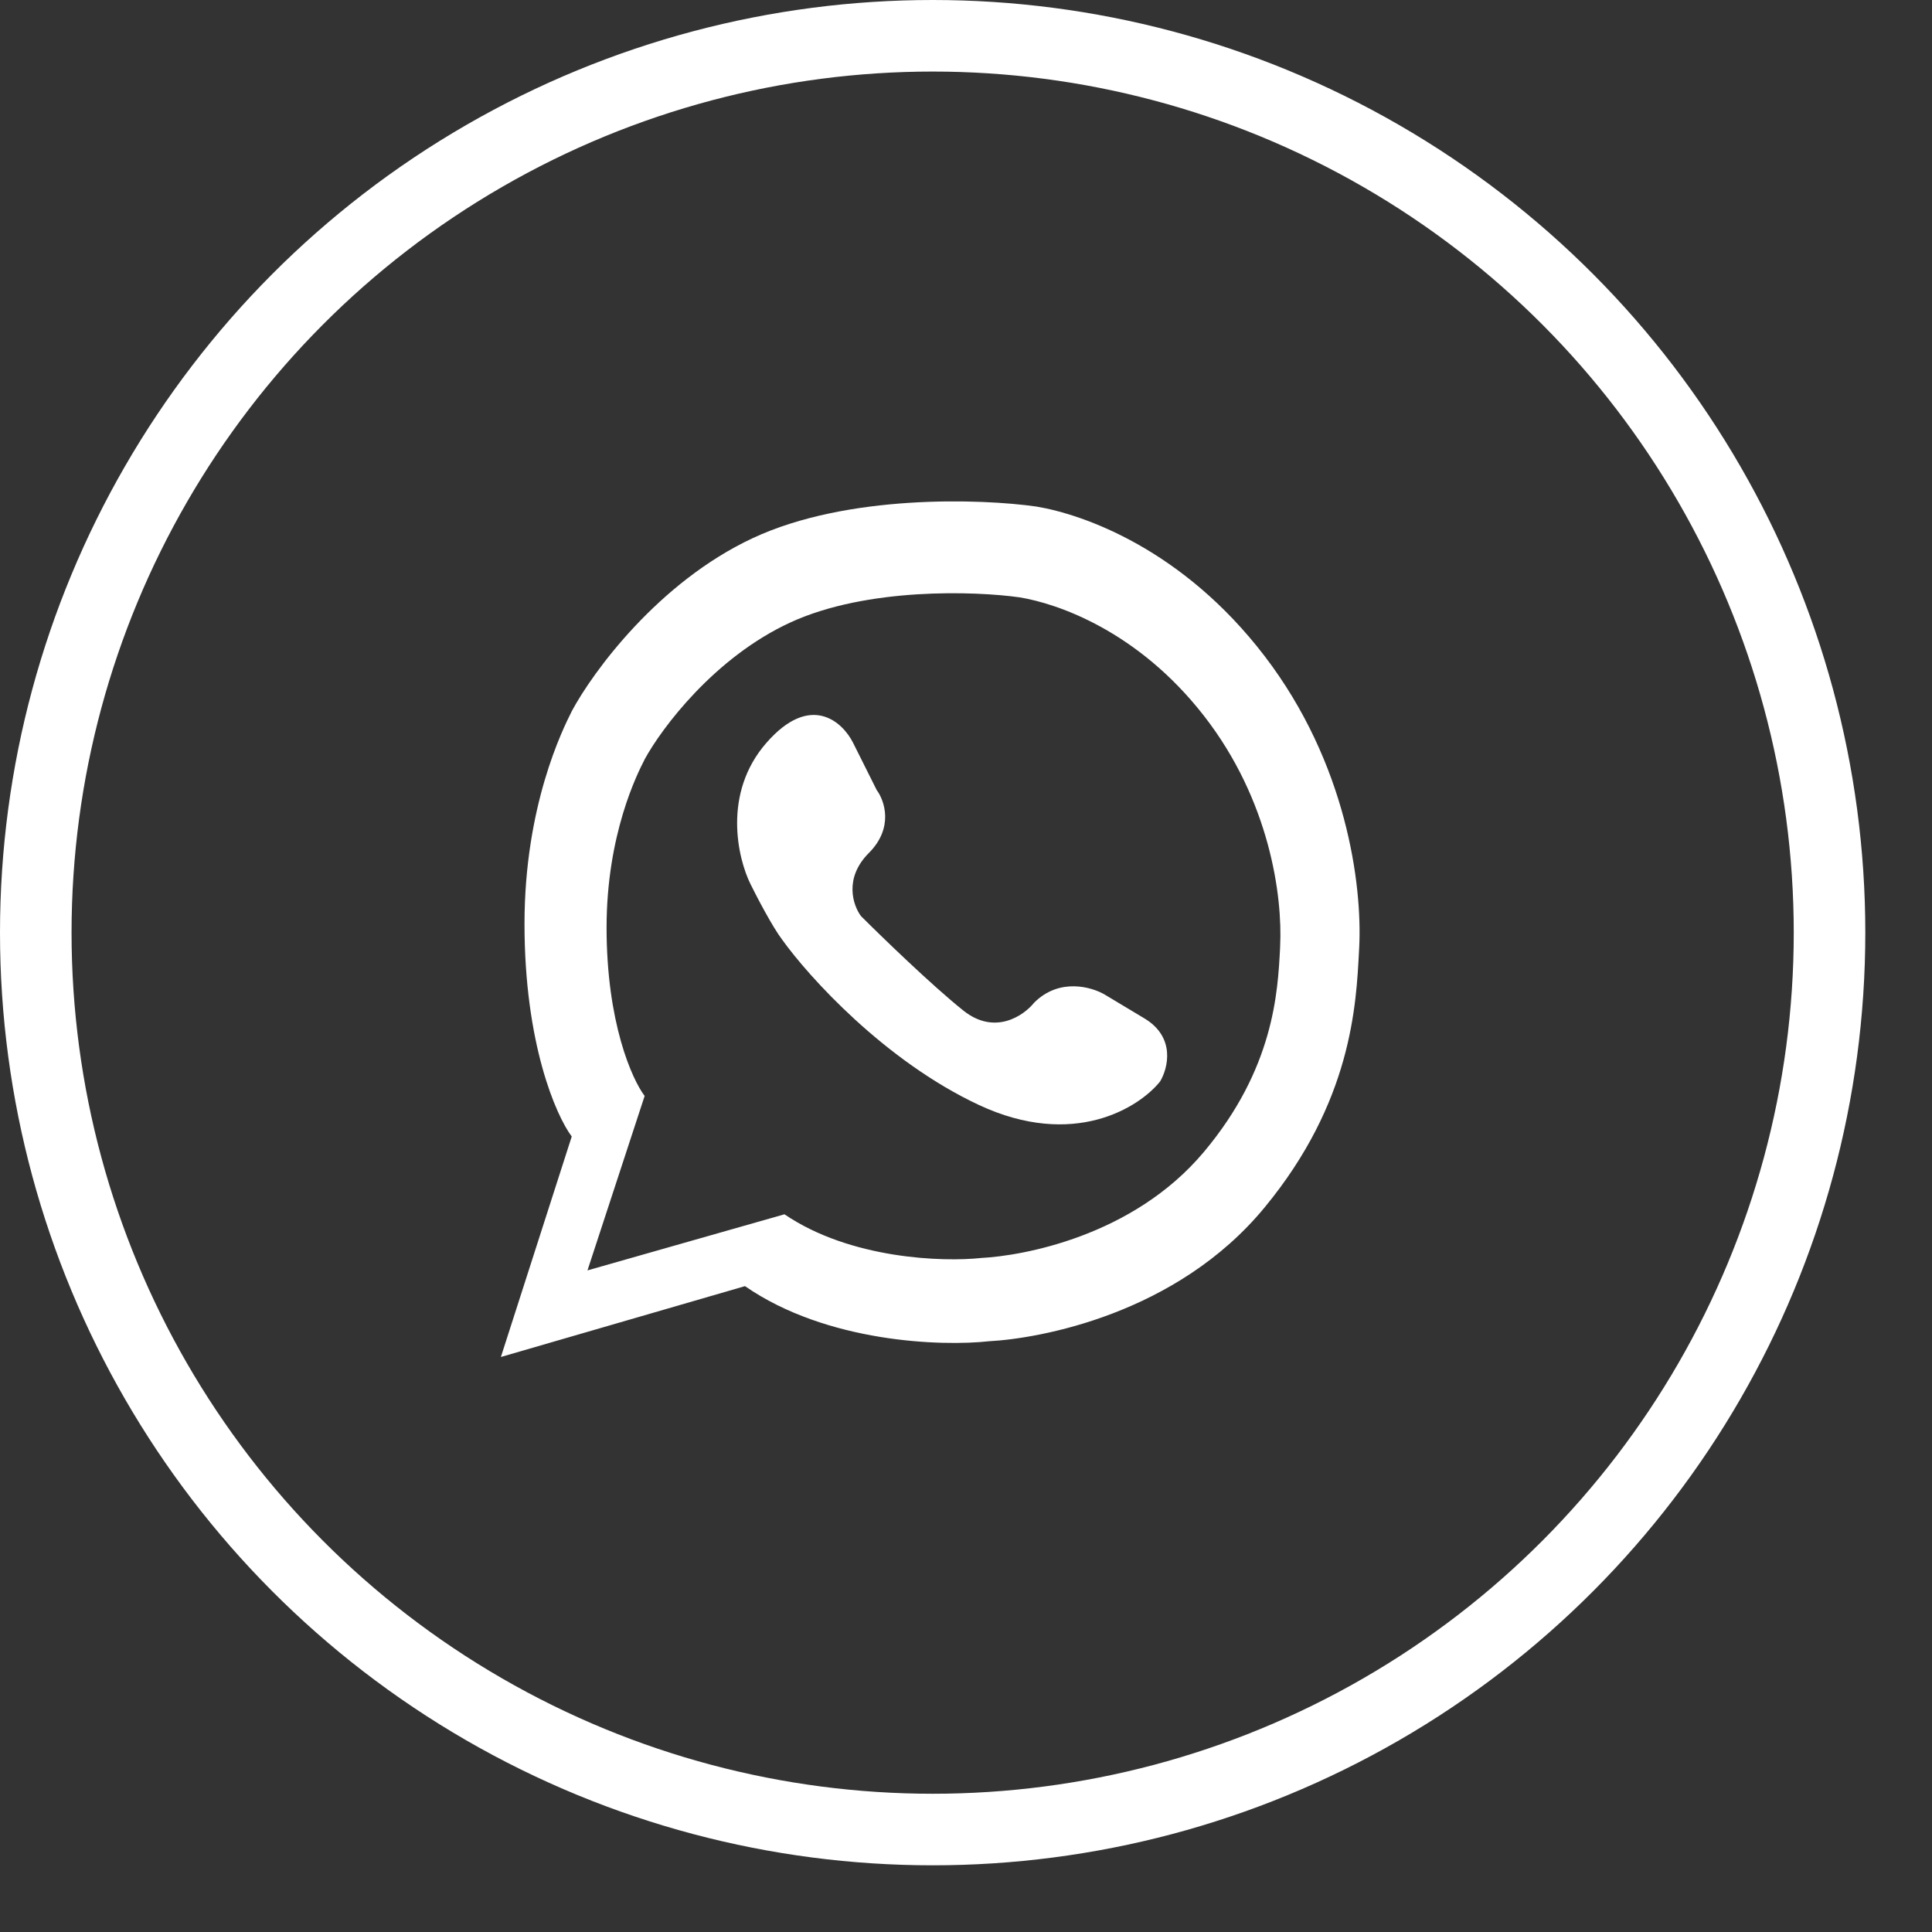
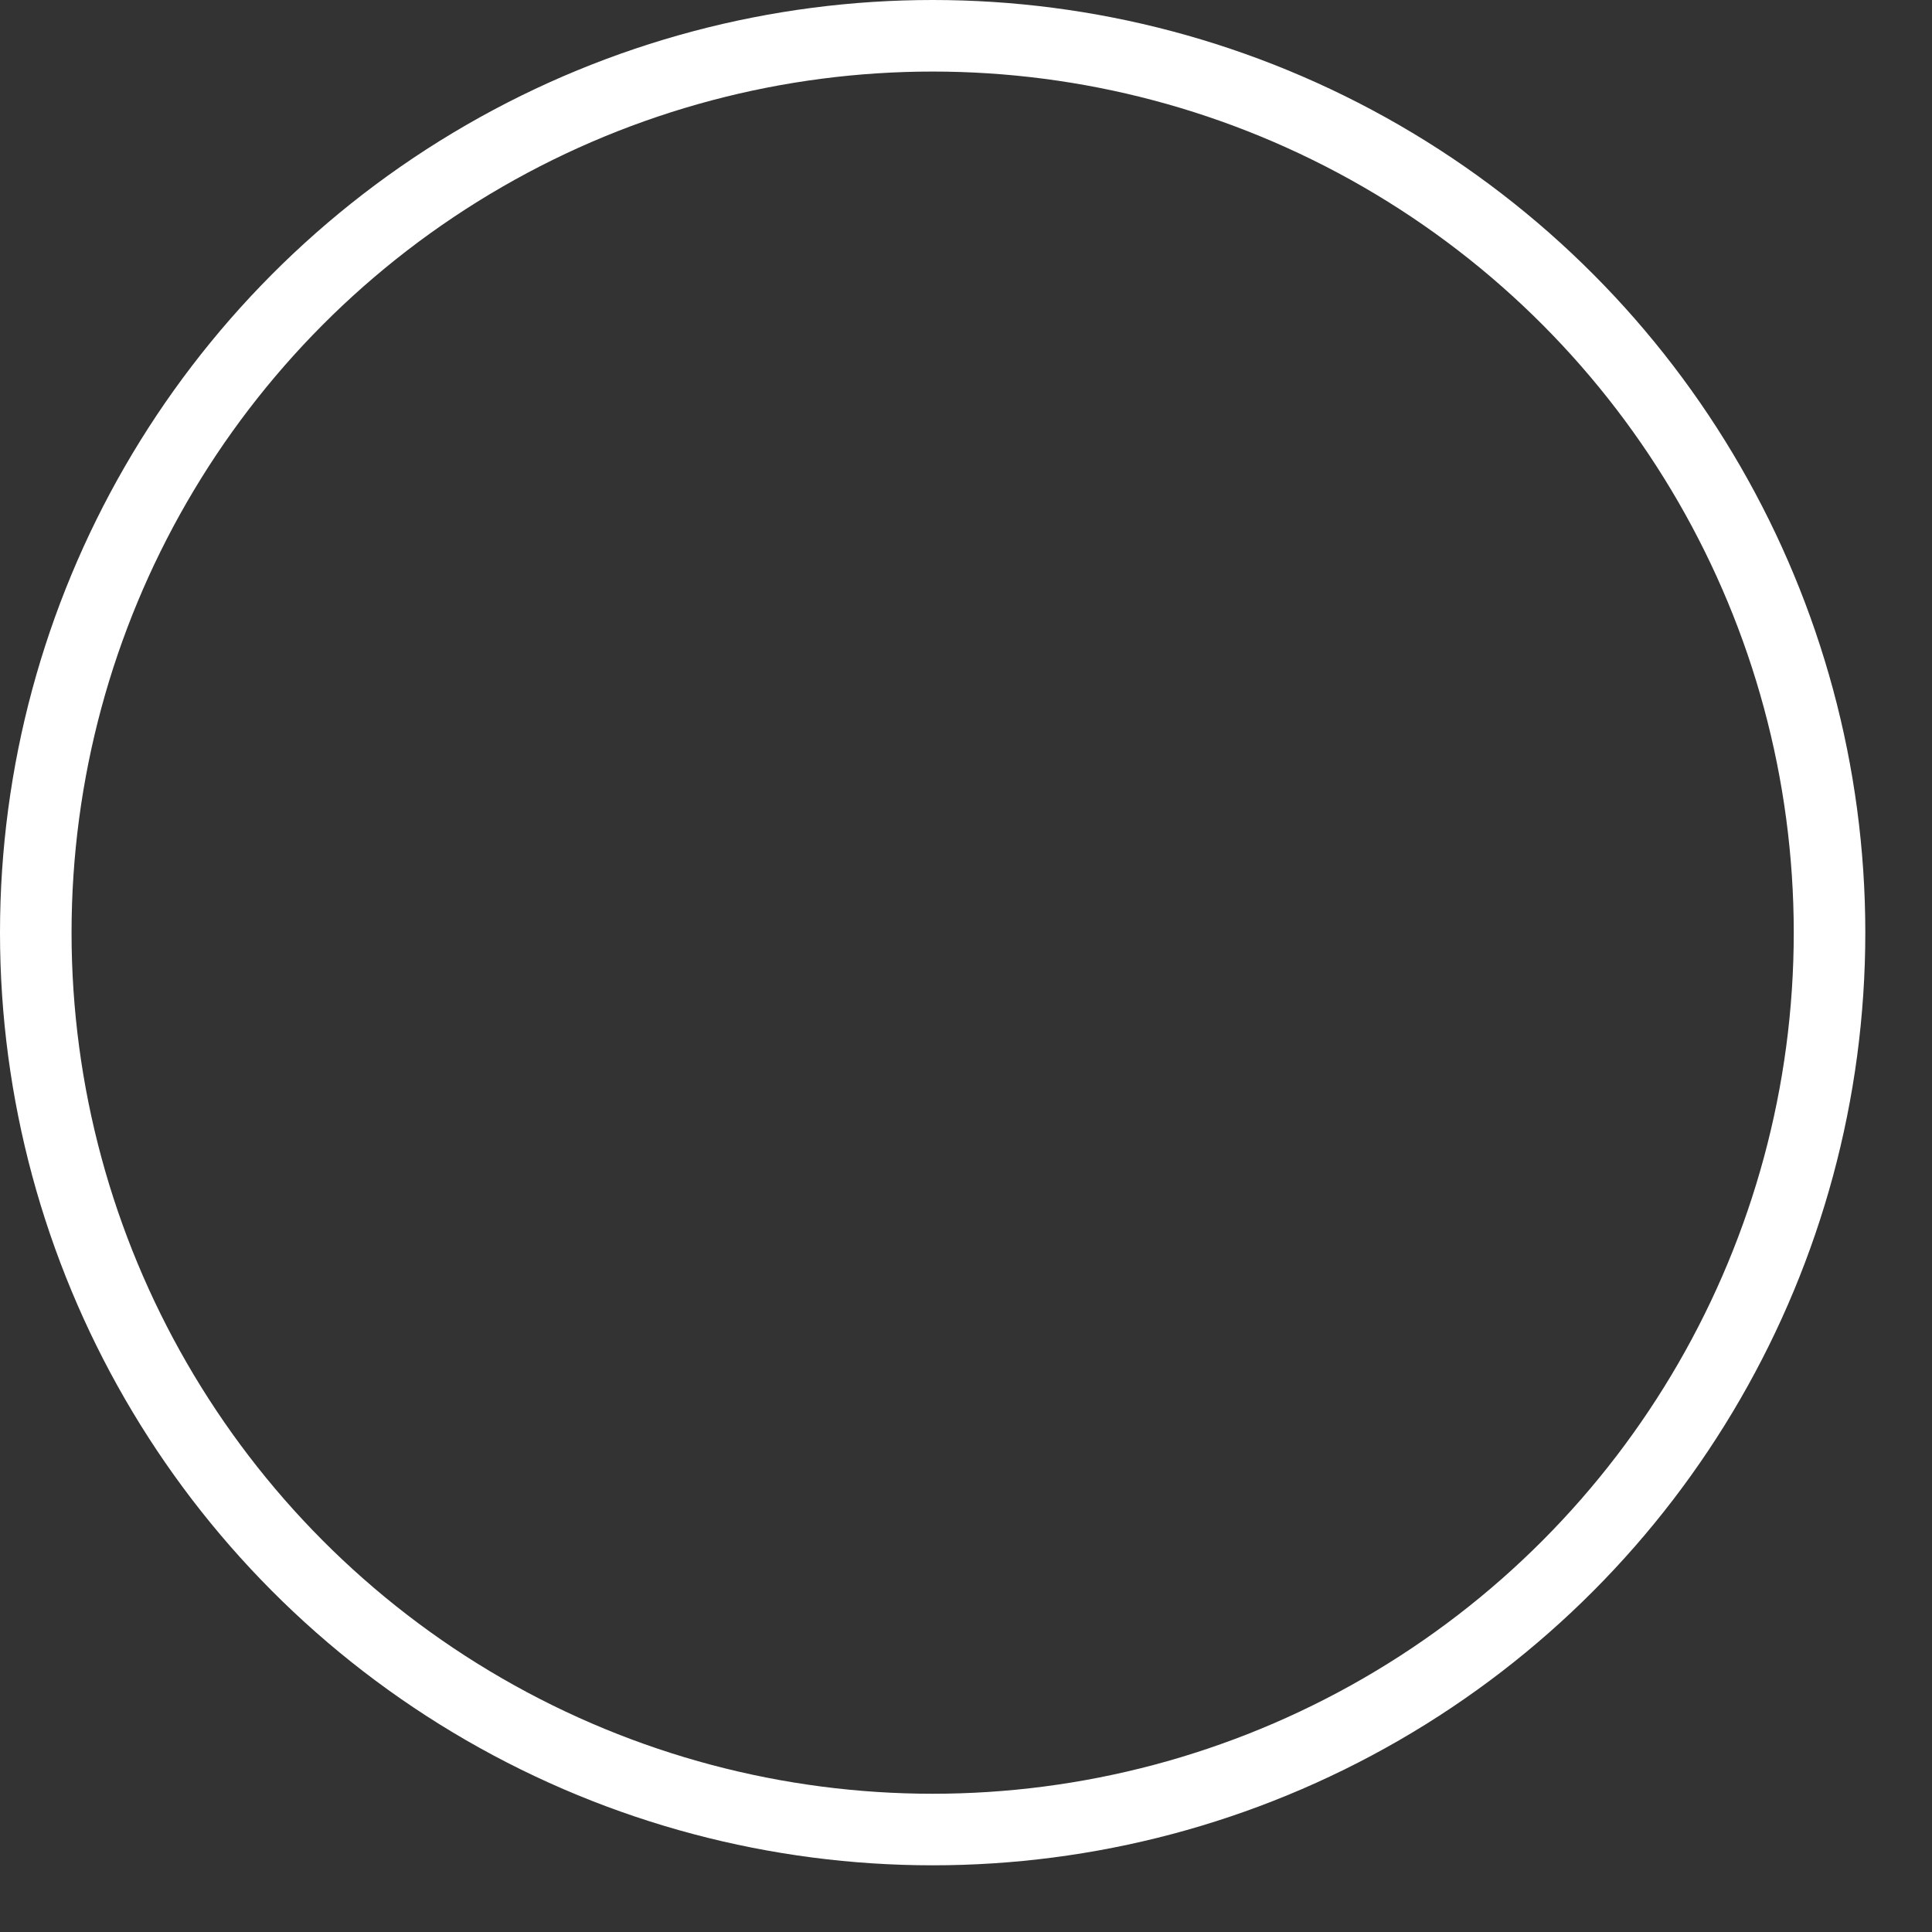
<svg xmlns="http://www.w3.org/2000/svg" width="27" height="27" viewBox="0 0 27 27" fill="none">
  <rect x="0" y="0" width="27" height="27" fill="#333333" stroke="none" />
  <circle cx="13.034" cy="13.034" r="12.534" stroke="white" />
-   <path fill-rule="evenodd" clip-rule="evenodd" d="M7 18.964L7.99 15.883C7.77 15.589 7.33 14.584 7.33 12.912C7.33 11.259 7.867 10.187 7.986 9.949C7.988 9.946 7.989 9.943 7.99 9.94C8.284 9.39 9.201 8.136 10.521 7.52C11.842 6.903 13.713 6.969 14.483 7.079C15.143 7.189 16.53 7.674 17.674 9.17C18.819 10.667 19.039 12.361 18.995 13.242C18.994 13.254 18.994 13.266 18.993 13.278C18.954 14.054 18.888 15.4 17.674 16.873C16.442 18.37 14.52 18.707 13.823 18.744C13.162 18.817 11.556 18.766 10.411 17.974L7 18.964ZM8.21 17.754L9.009 15.316C8.832 15.083 8.477 14.288 8.477 12.964C8.477 11.656 8.91 10.807 9.006 10.619C9.007 10.617 9.008 10.614 9.009 10.612C9.246 10.177 9.986 9.184 11.052 8.696C12.118 8.208 13.627 8.26 14.249 8.348C14.782 8.435 15.901 8.818 16.824 10.002C17.748 11.187 17.925 12.528 17.89 13.225C17.89 13.235 17.889 13.244 17.889 13.254C17.857 13.868 17.803 14.933 16.824 16.099C15.83 17.284 14.279 17.551 13.716 17.58C13.183 17.638 11.887 17.598 10.963 16.97L8.21 17.754Z" fill="white" />
-   <path d="M13.682 15.443C12.362 14.826 11.298 13.645 10.931 13.132C10.797 12.956 10.582 12.545 10.491 12.361C10.308 11.995 10.095 11.085 10.711 10.381C11.327 9.676 11.775 10.087 11.922 10.381L12.252 11.041C12.362 11.188 12.494 11.569 12.142 11.921C11.79 12.273 11.922 12.655 12.032 12.802C12.325 13.095 13.022 13.77 13.462 14.122C13.902 14.474 14.306 14.195 14.453 14.012C14.805 13.66 15.26 13.792 15.443 13.902L15.993 14.232C16.433 14.496 16.323 14.929 16.213 15.113C15.92 15.479 15.003 16.059 13.682 15.443Z" fill="white" />
</svg>